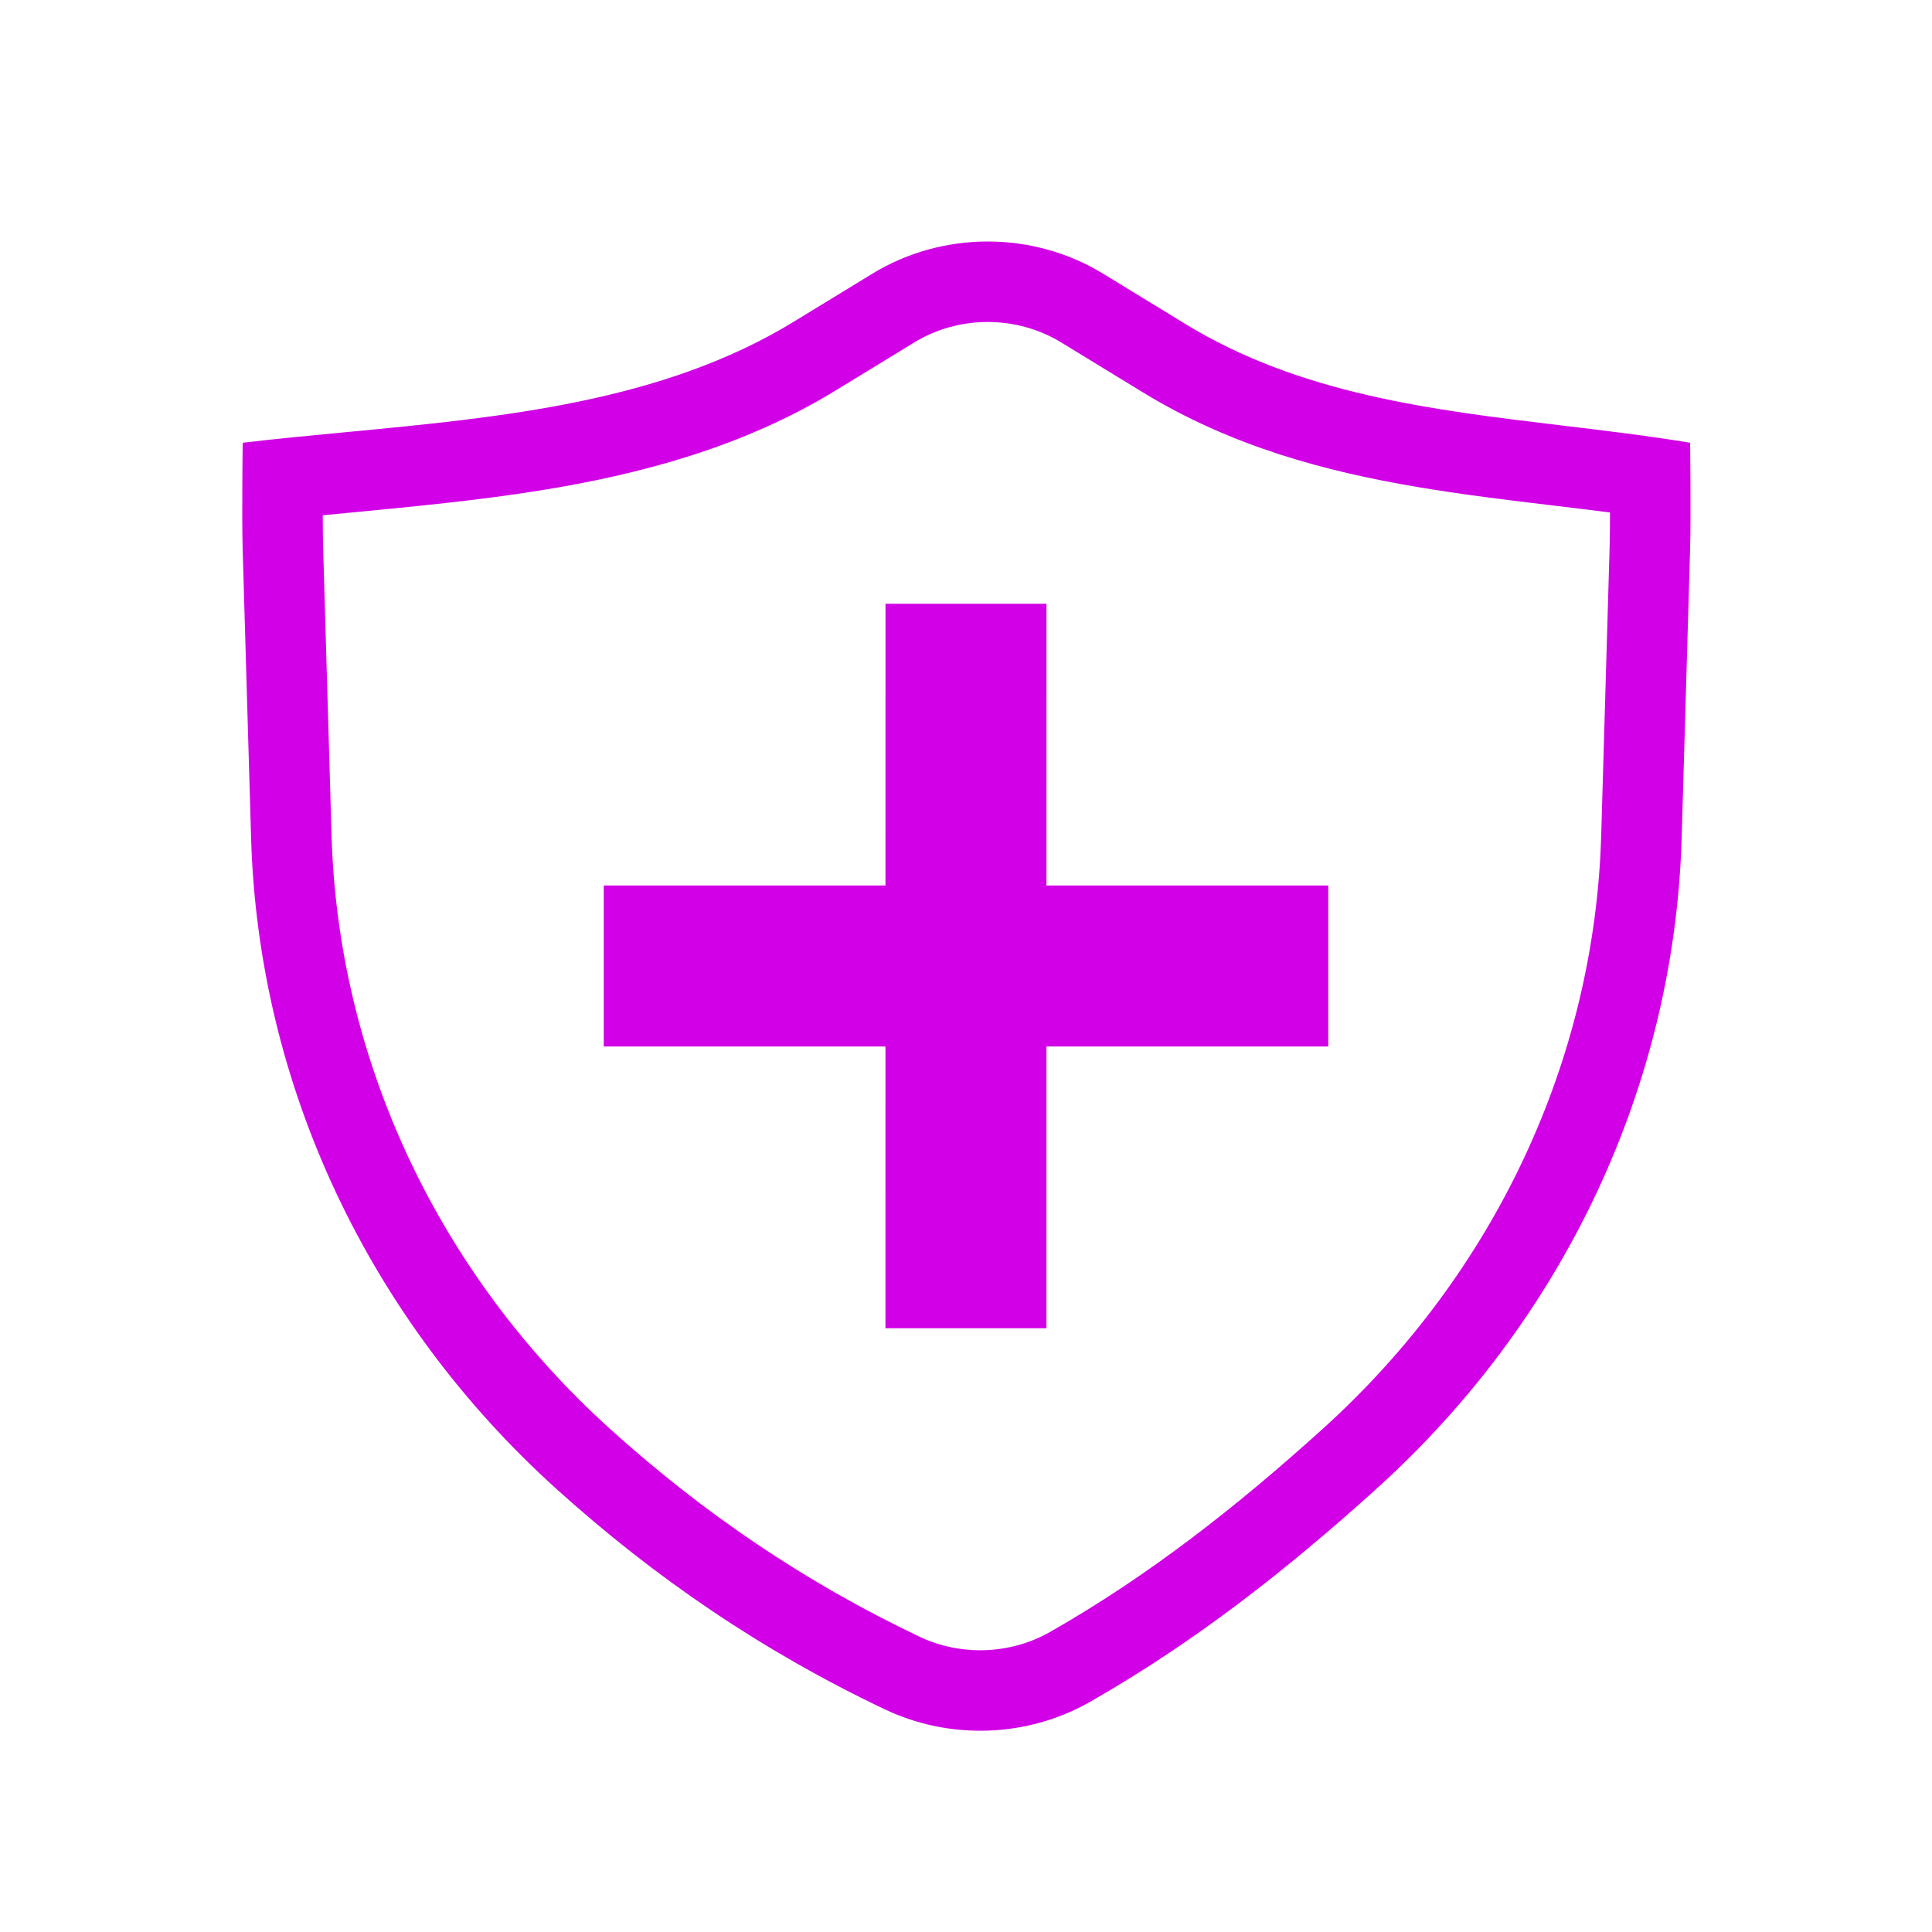
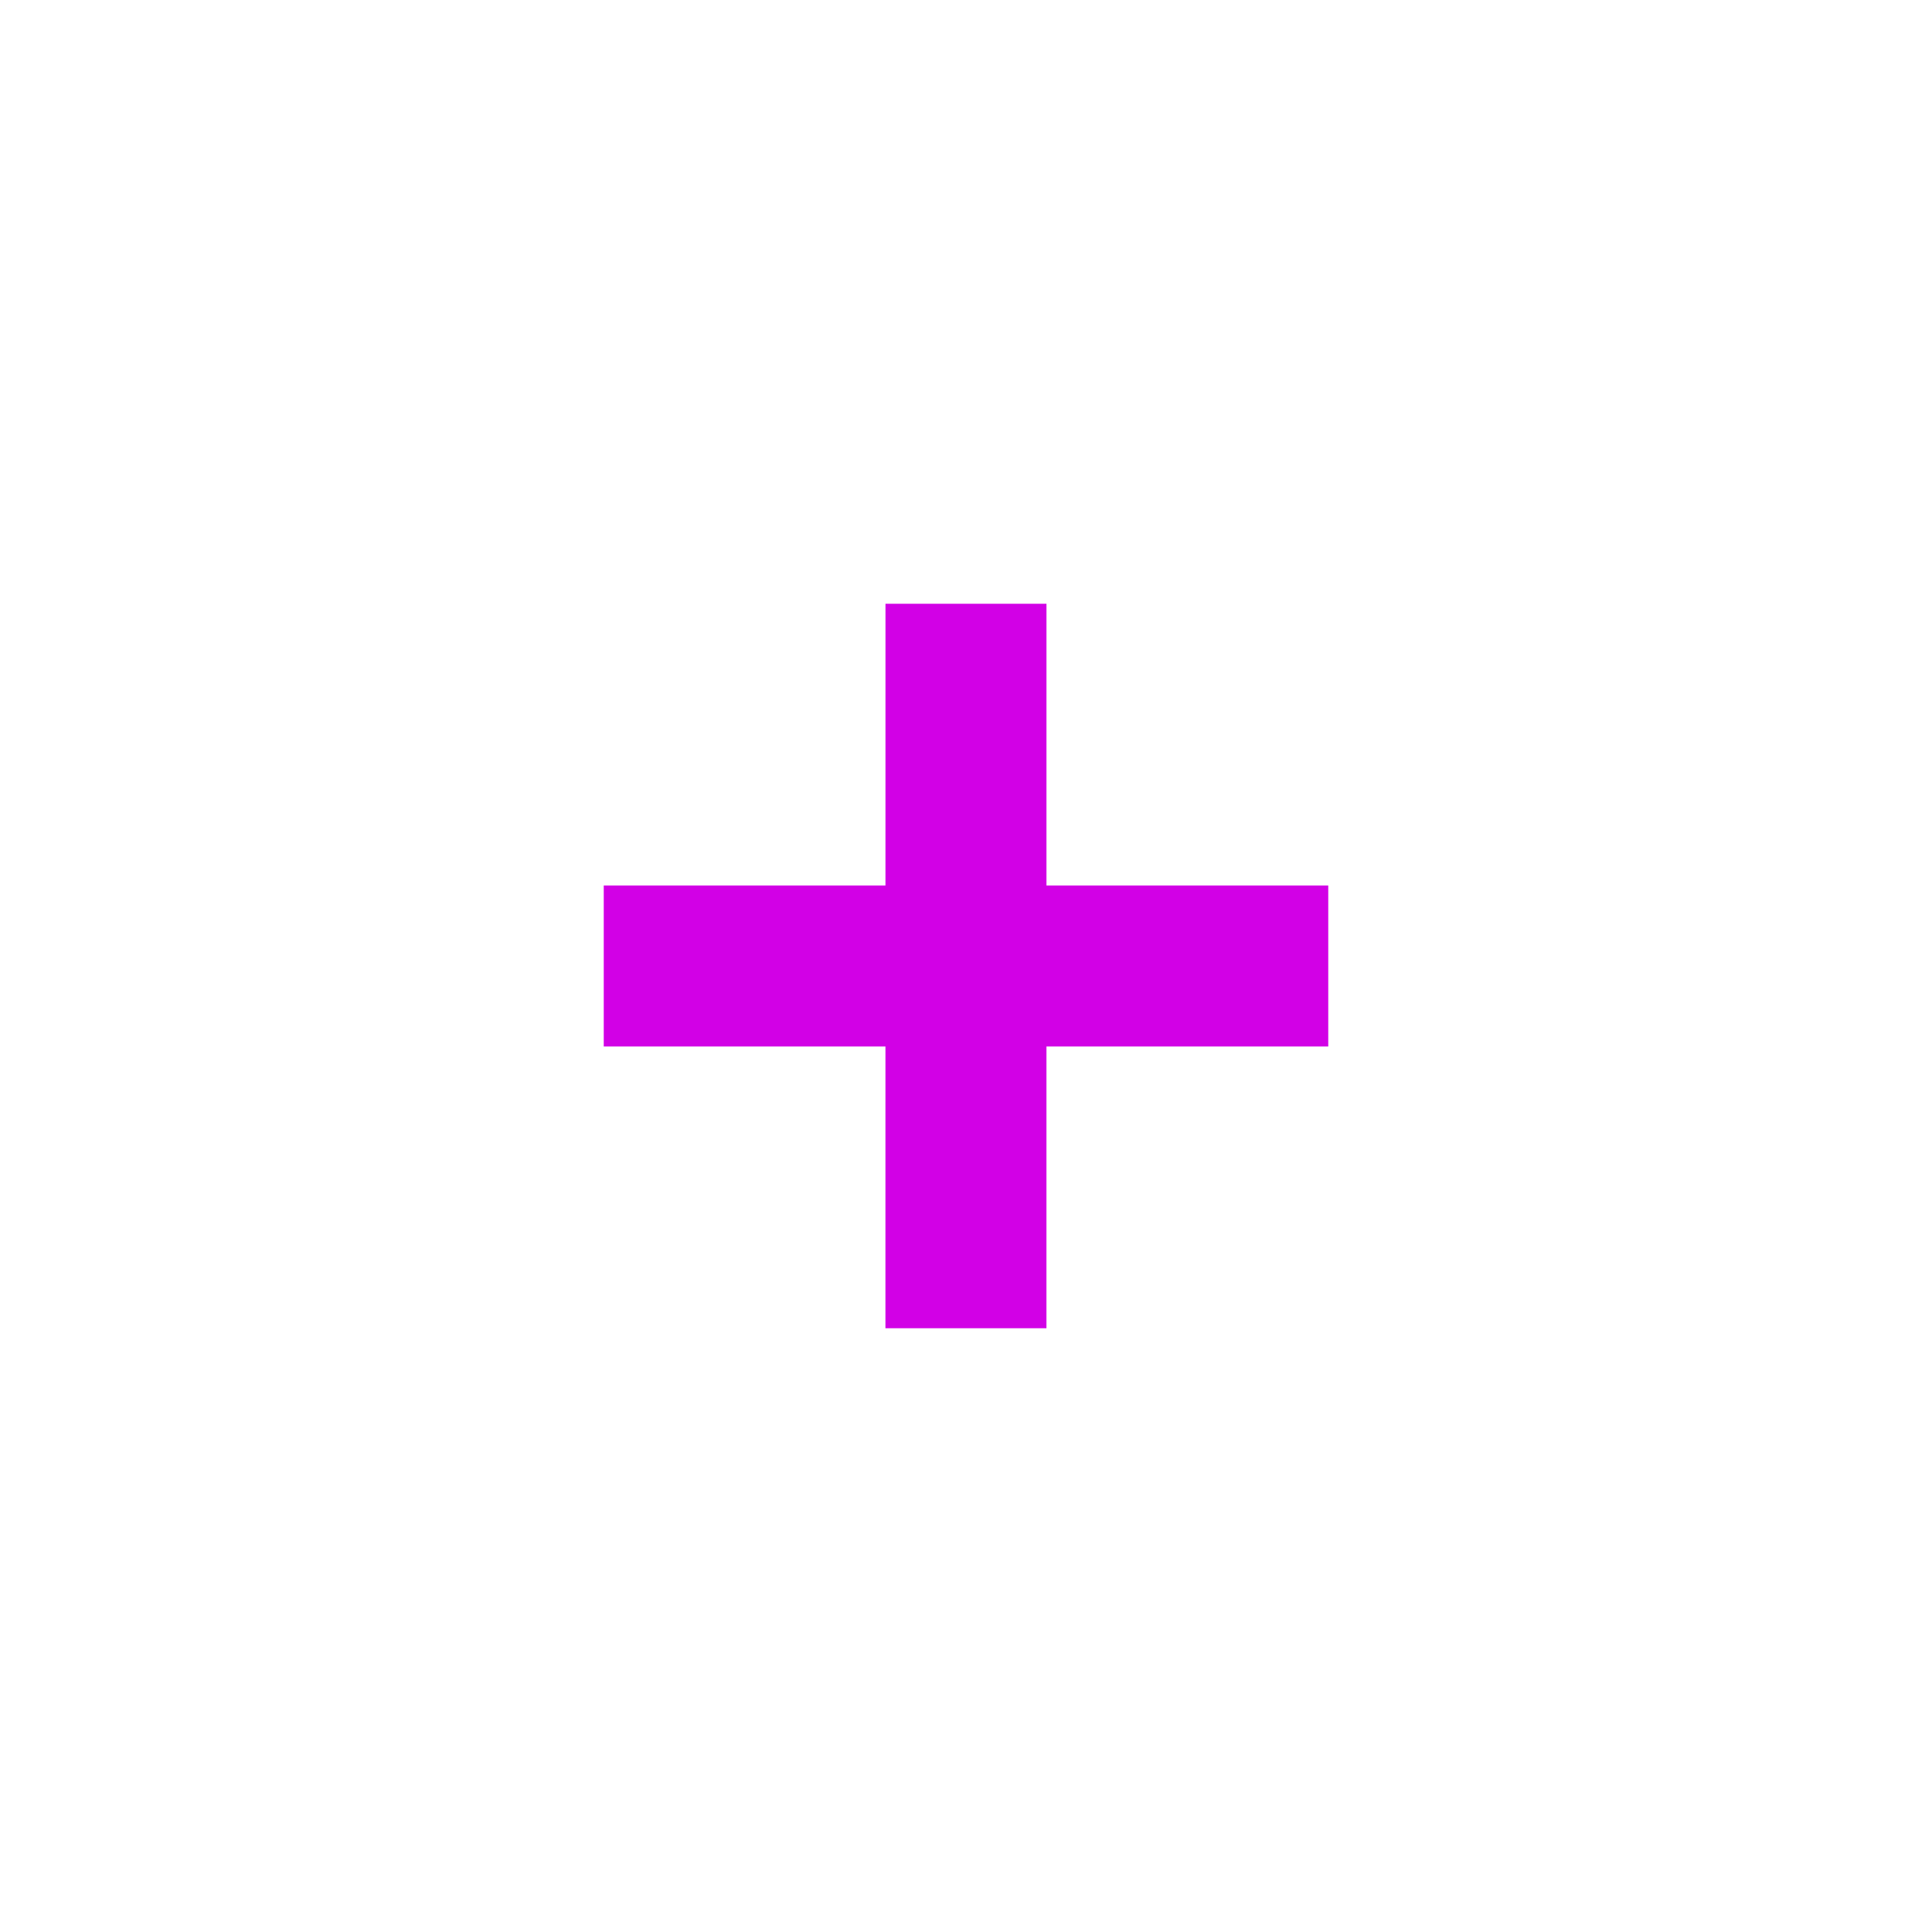
<svg xmlns="http://www.w3.org/2000/svg" width="80" height="80" viewBox="0 0 80 80" fill="none">
-   <path fill-rule="evenodd" clip-rule="evenodd" d="M23.038 61.652C27.119 65.337 31.589 68.38 36.636 70.779C39.34 72.064 42.546 71.947 45.138 70.469C49.509 67.975 53.314 64.974 56.992 61.652C64.79 54.609 69.335 44.916 69.634 34.695L69.982 22.776C70.022 21.389 69.984 18.333 69.984 18.333C68.239 18.045 66.475 17.834 64.713 17.623C59.264 16.971 53.838 16.321 49.076 13.411L45.68 11.335C42.767 9.555 39.031 9.555 36.119 11.335L32.866 13.323C27.423 16.65 20.787 17.28 14.365 17.891C12.91 18.029 11.466 18.166 10.05 18.333C10.05 18.333 10.008 21.407 10.05 22.814L10.397 34.695C10.695 44.916 15.241 54.609 23.038 61.652ZM13.365 21.337C13.366 21.867 13.371 22.36 13.381 22.717L13.729 34.598C14 43.883 18.129 52.726 25.272 59.178C29.125 62.657 33.327 65.515 38.067 67.769C39.79 68.588 41.845 68.51 43.486 67.573C47.578 65.239 51.185 62.405 54.758 59.178C61.902 52.726 66.03 43.883 66.302 34.597L66.65 22.679C66.661 22.306 66.666 21.782 66.667 21.221C65.887 21.121 65.094 21.026 64.284 20.929L64.194 20.918C62.401 20.703 60.523 20.477 58.657 20.16C54.917 19.526 51.004 18.495 47.338 16.255L43.941 14.179C42.096 13.051 39.702 13.051 37.857 14.179L34.605 16.167C30.74 18.529 26.471 19.648 22.36 20.31C19.811 20.72 17.064 20.982 14.492 21.228C14.112 21.265 13.736 21.3 13.365 21.337Z" fill="#D200E6" />
  <path fill-rule="evenodd" clip-rule="evenodd" d="M36.664 54.999L36.666 25L43.332 25L43.331 54.999L36.664 54.999Z" fill="#D200E6" />
  <path fill-rule="evenodd" clip-rule="evenodd" d="M55 43.333H25V36.666H55V43.333Z" fill="#D200E6" />
</svg>